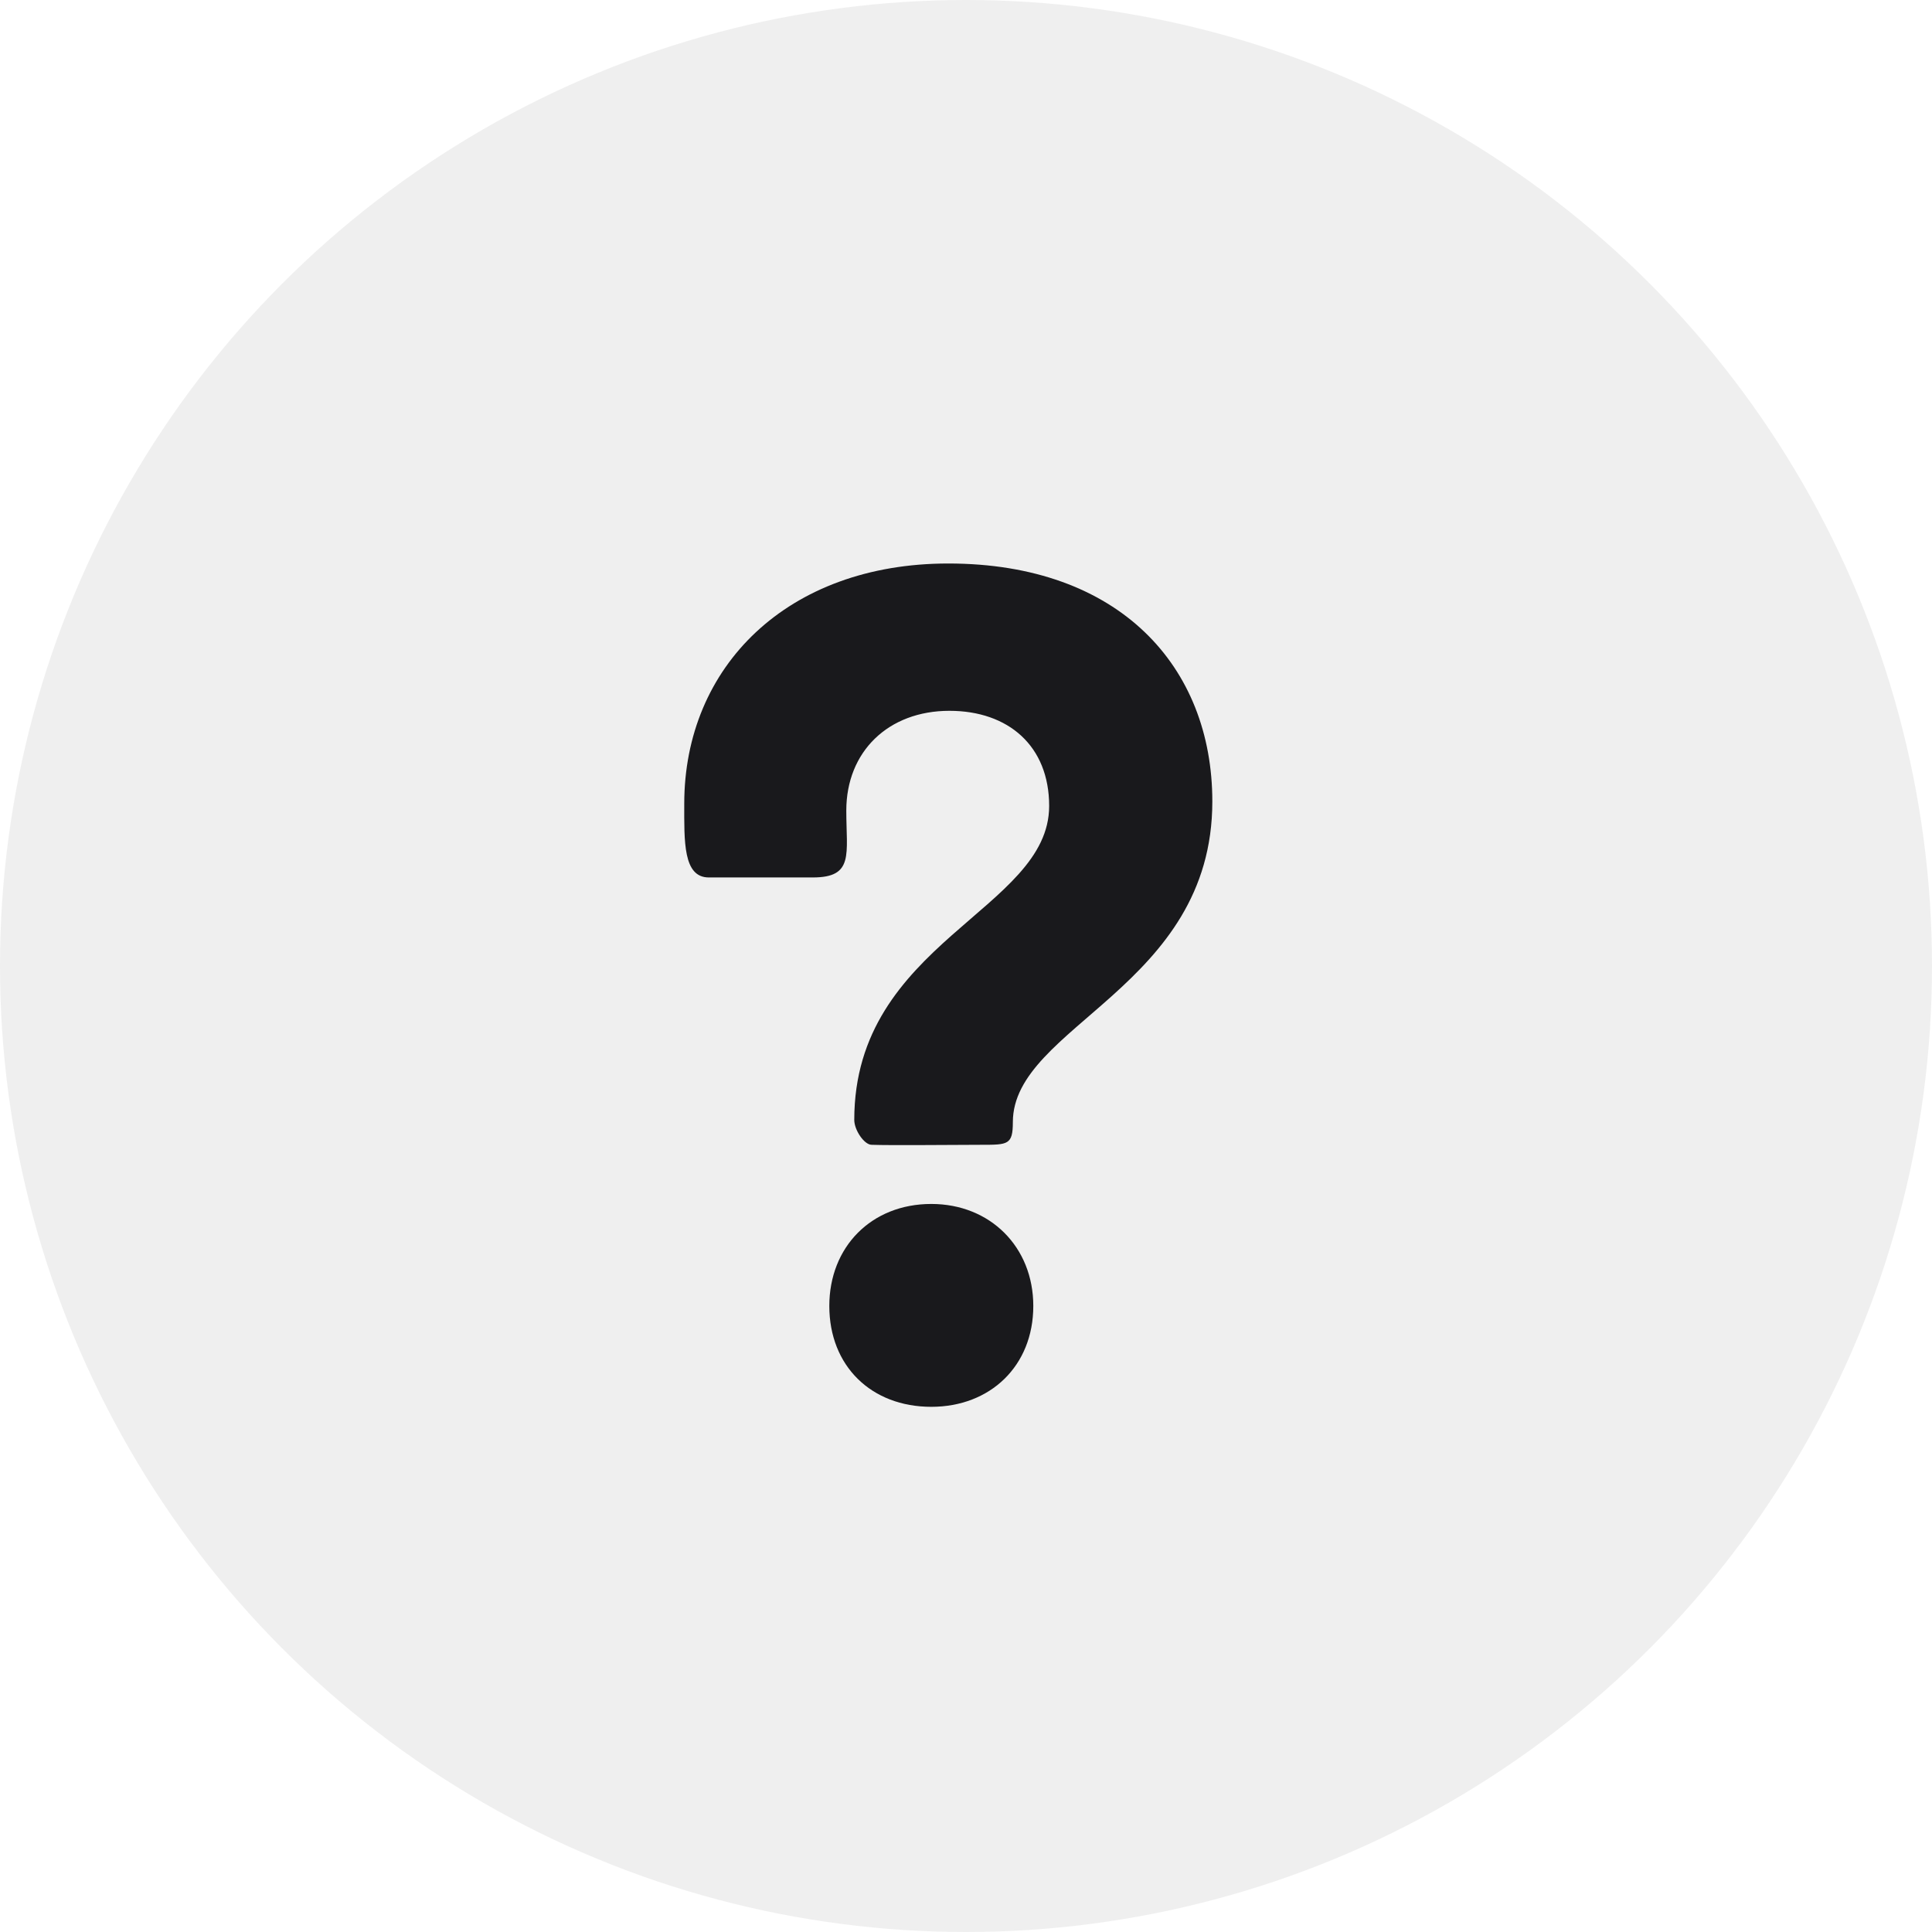
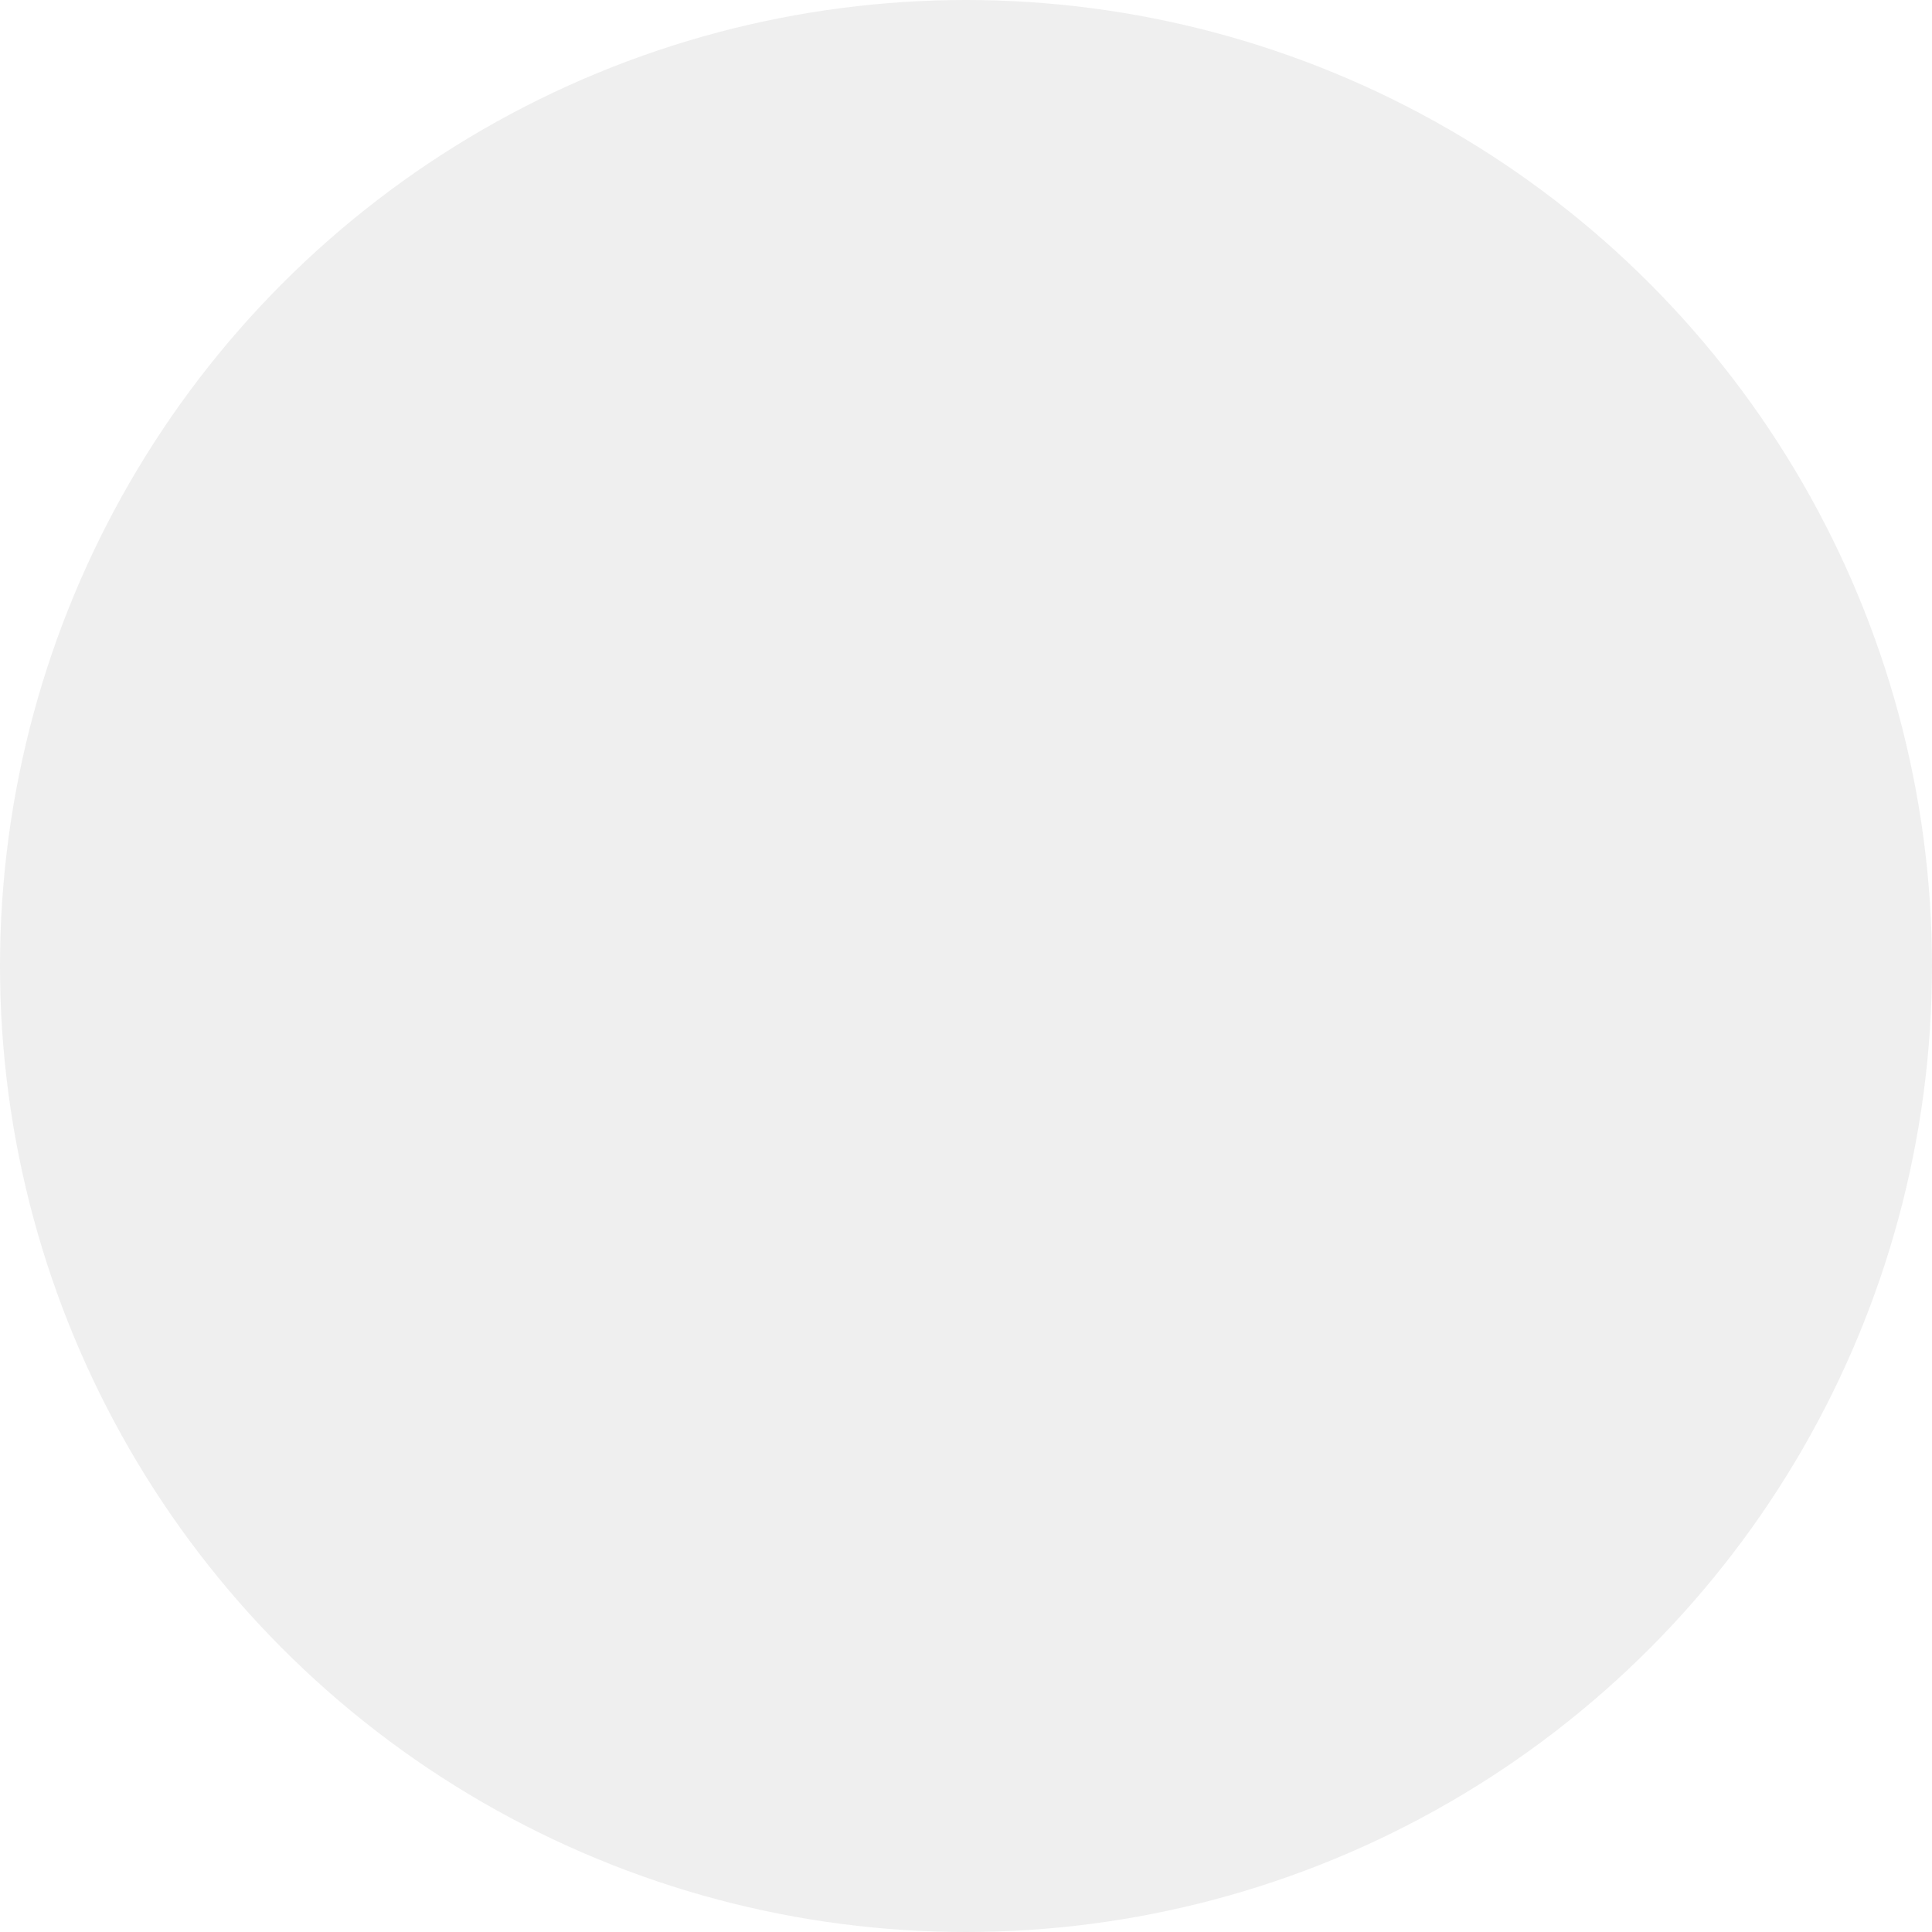
<svg xmlns="http://www.w3.org/2000/svg" width="24px" height="24px" viewBox="0 0 24 24" version="1.1">
  <title>questionmark-black-soft</title>
  <g id="Page-1" stroke="none" stroke-width="1" fill="none" fill-rule="evenodd">
    <g id="questionmark-black-soft" fill="#19191C" fill-rule="nonzero">
      <circle id="Oval" opacity="0.07" cx="12" cy="12" r="12" />
-       <path d="M12.194,14.221 C12.52,14.221 12.582,14.221 12.582,13.94 C12.582,12.743 15.06,12.265 15.06,9.956 C15.06,8.281 13.906,7 11.78,7 C9.781,7 8.5,8.281 8.5,9.984 C8.5,10.449 8.484,10.9 8.805,10.9 C9.125,10.9 9.583,10.9 10.097,10.9 C10.612,10.9 10.513,10.611 10.513,10.069 C10.513,9.337 11.034,8.83 11.794,8.83 C12.526,8.83 13.033,9.266 13.033,10.012 C13.033,11.308 10.612,11.702 10.612,13.912 C10.612,14.038 10.735,14.219 10.826,14.221 C11.073,14.23 11.868,14.221 12.194,14.221 Z M11.569,17.476 C12.301,17.476 12.836,16.969 12.836,16.223 C12.836,15.491 12.301,14.956 11.569,14.956 C10.823,14.956 10.302,15.491 10.302,16.223 C10.302,16.969 10.823,17.476 11.569,17.476 Z" id="?" />
    </g>
  </g>
</svg>